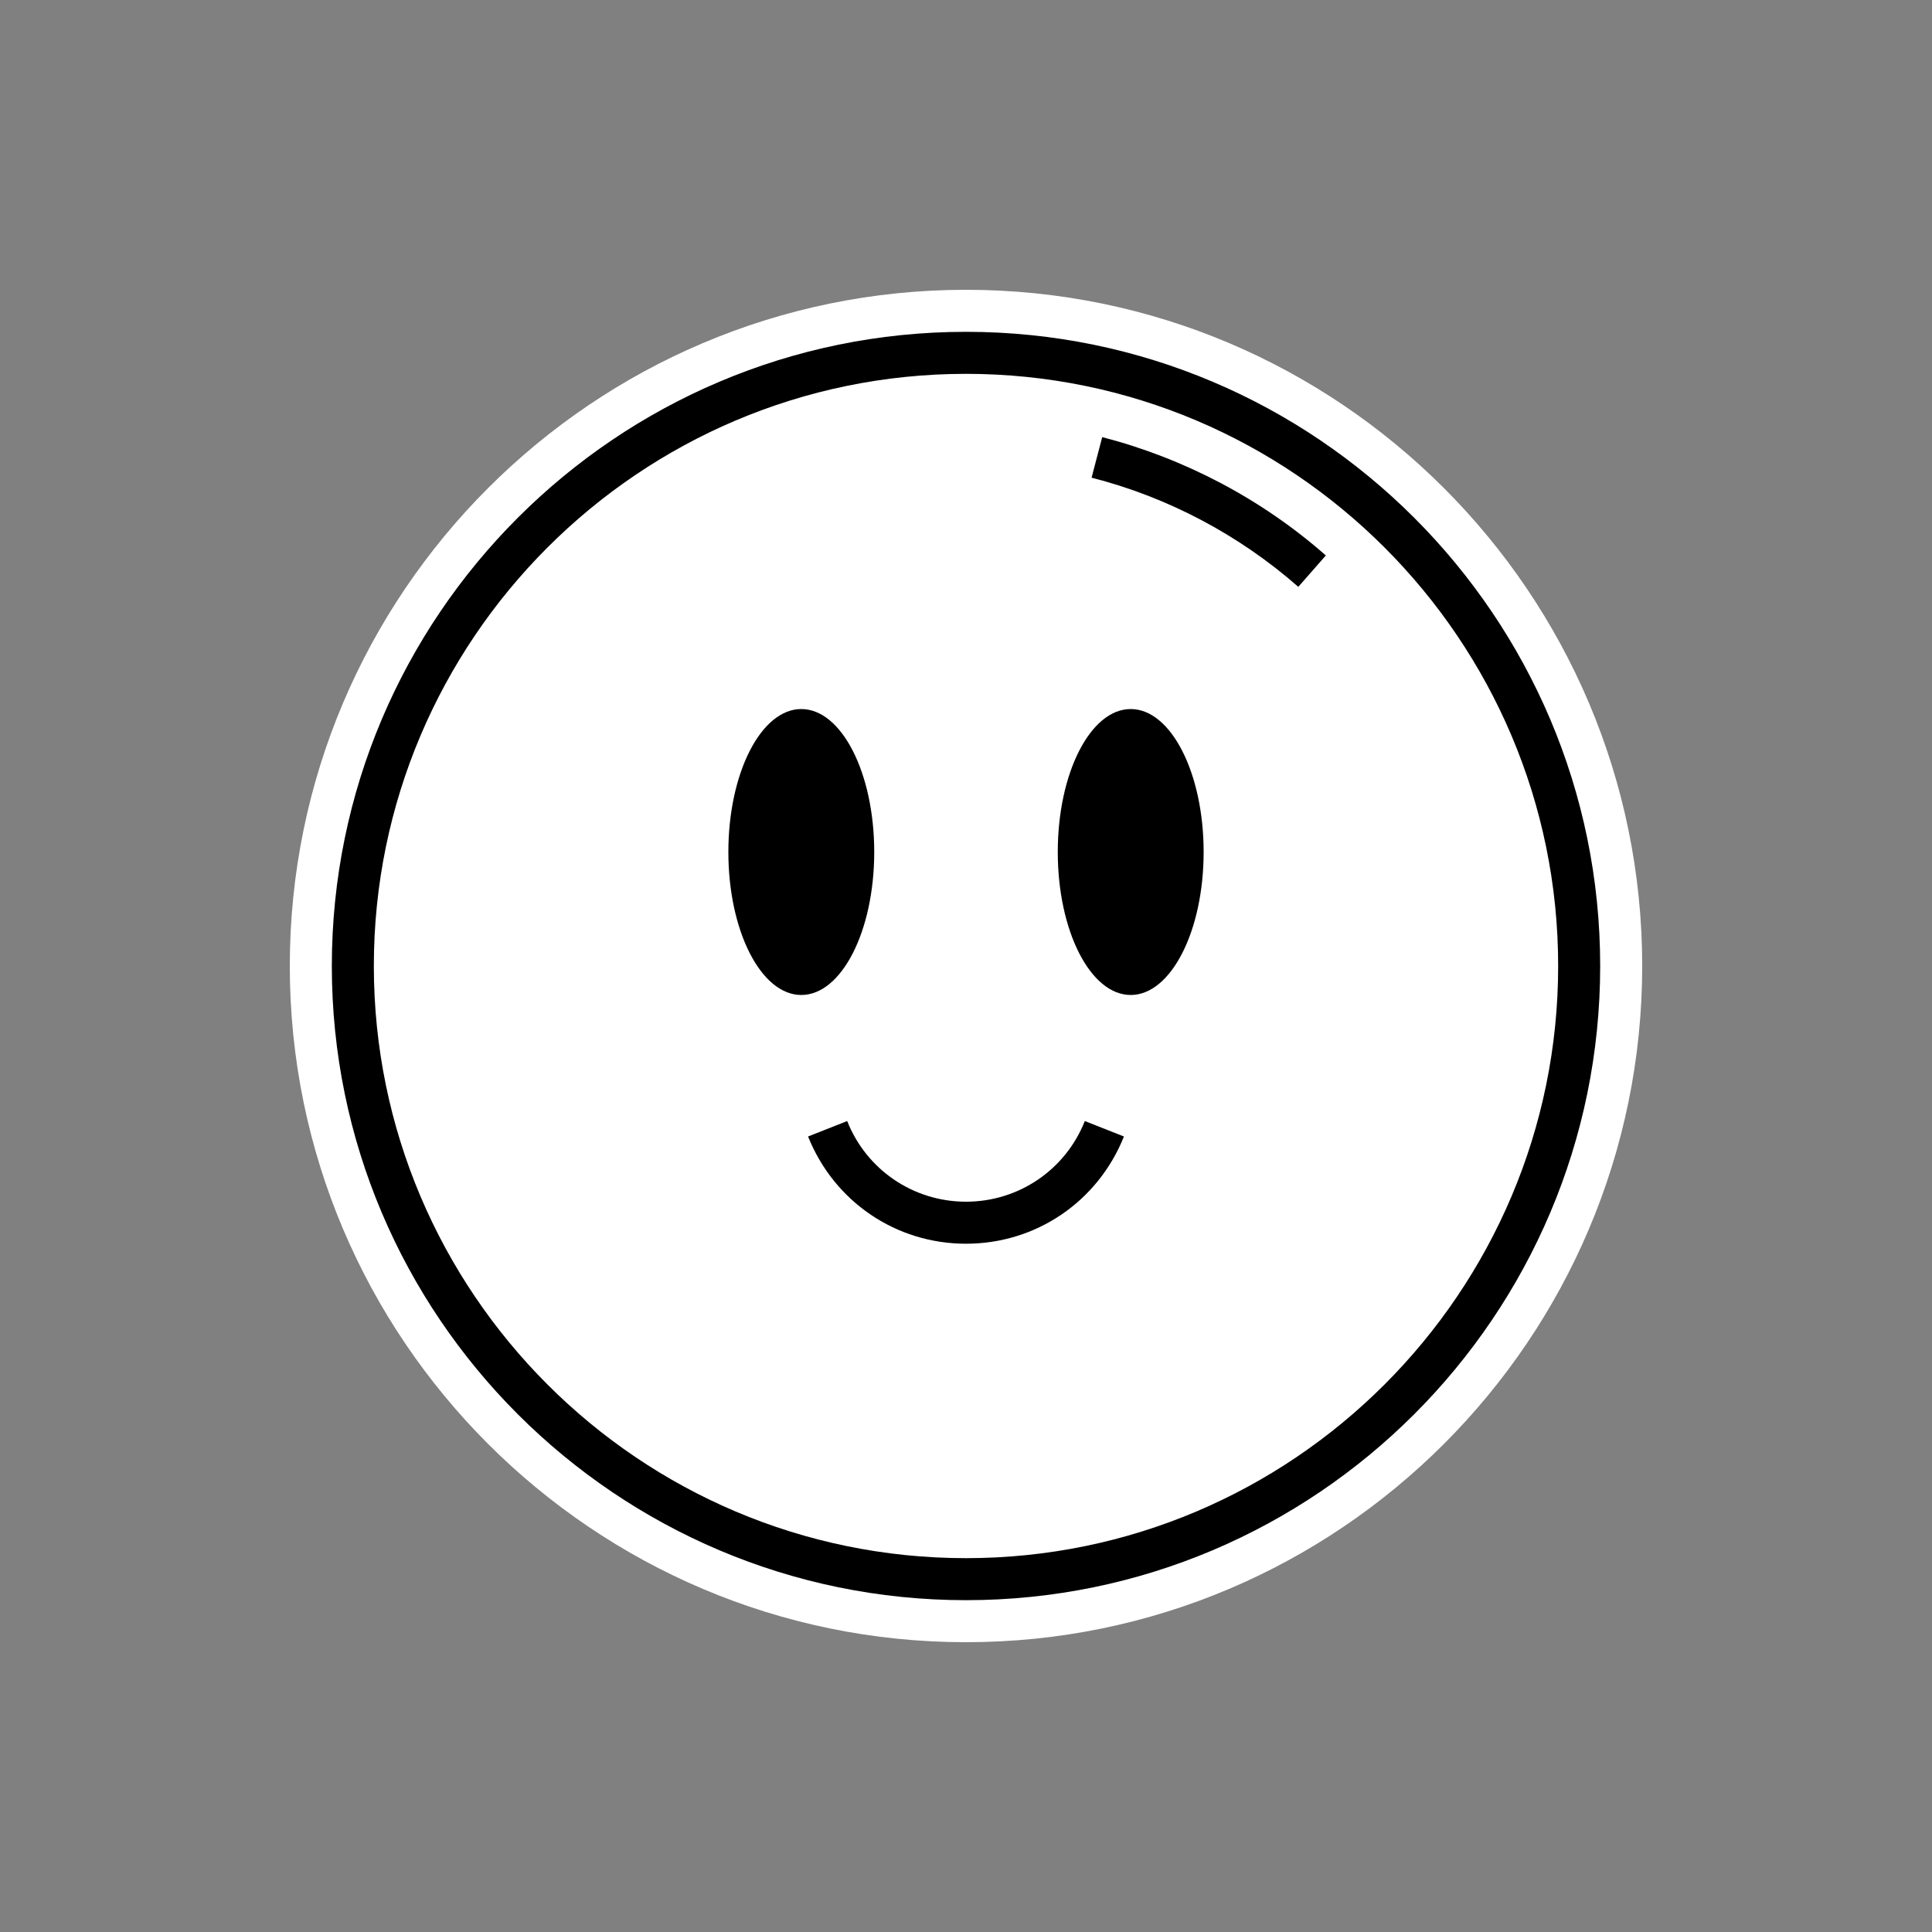
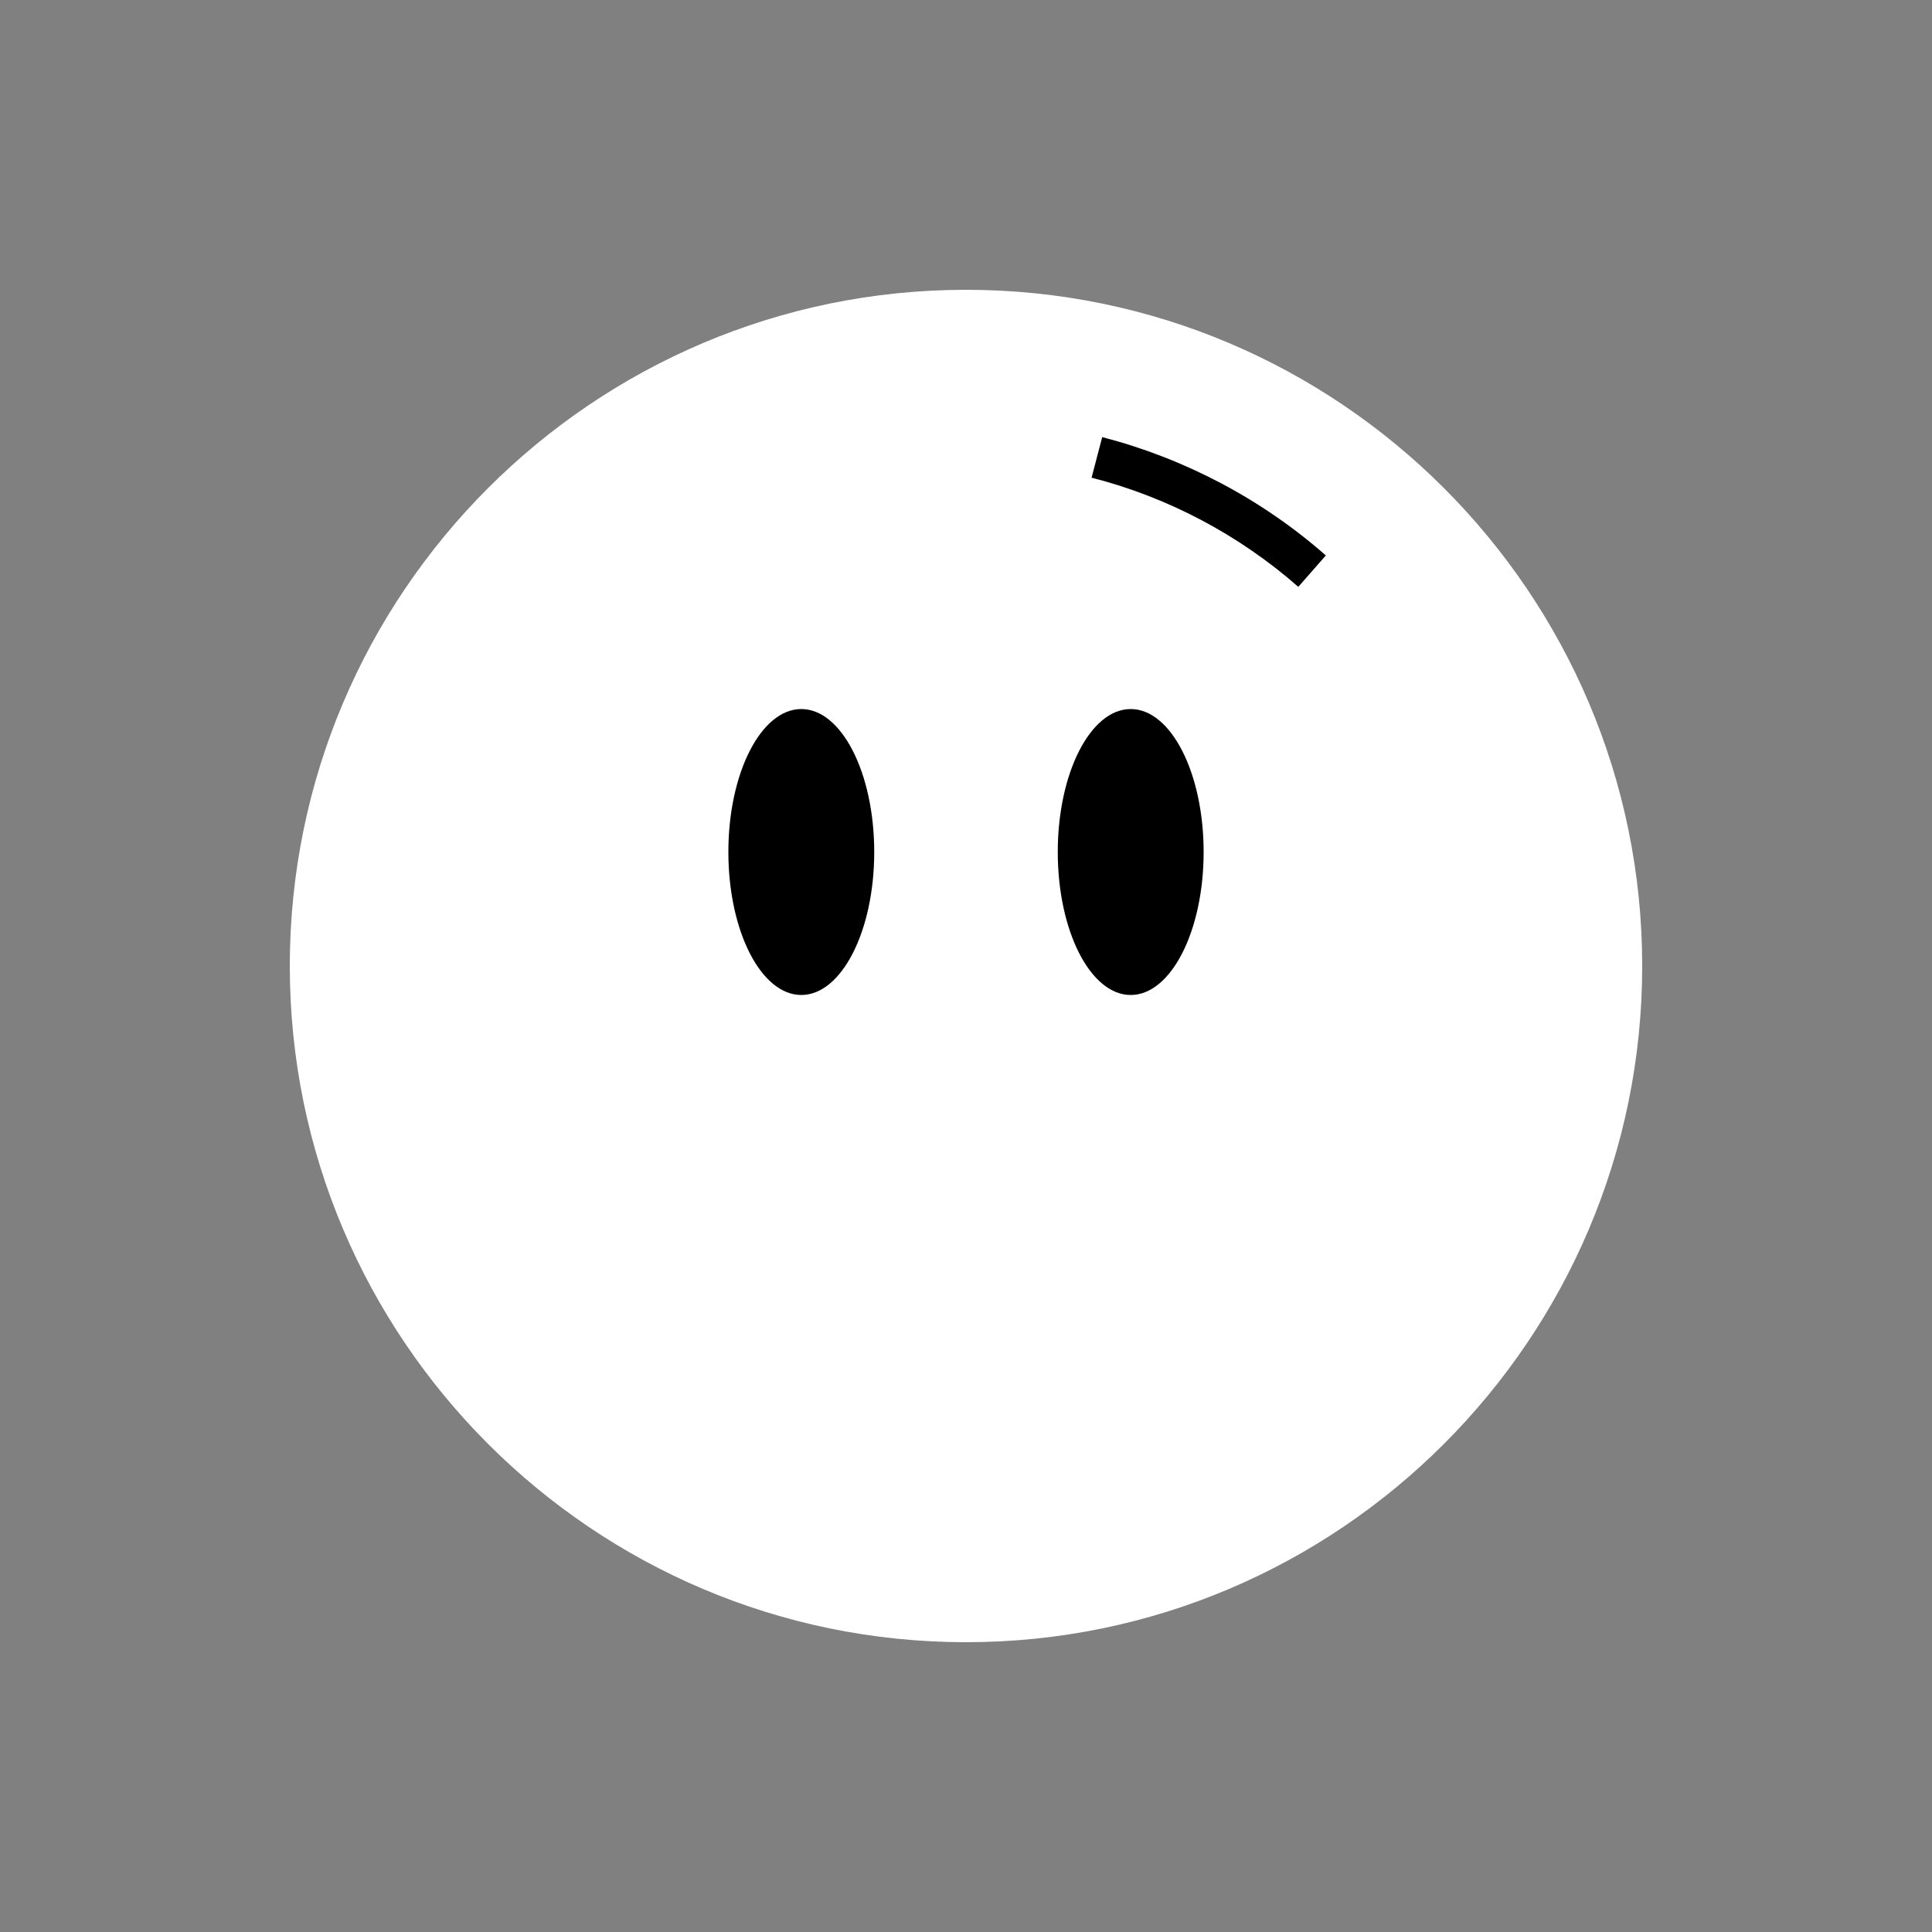
<svg xmlns="http://www.w3.org/2000/svg" version="1.1" x="0px" y="0px" viewBox="0 0 400 400" style="enable-background:new 0 0 400 400;" xml:space="preserve">
  <rect x="0" y="0" width="400" height="400" fill="#808080" stroke="none" />
  <style type="text/css">
	.st0{fill:#FFFFFF;}
	.st1{fill-rule:evenodd;clip-rule:evenodd;}
</style>
  <g id="bg">
</g>
  <g id="head">
</g>
  <g id="glasses">
    <g>
      <g>
        <g>
          <path class="st0" d="M200,340c-77.2,0-140-62.8-140-140c0-77.2,62.8-140,140-140s140,62.8,140,140C340,277.2,277.2,340,200,340z      " />
          <path class="st0" d="M200,331.3c-72.4,0-131.3-58.9-131.3-131.3S127.6,68.7,200,68.7S331.3,127.6,331.3,200      S272.4,331.3,200,331.3z" />
        </g>
      </g>
      <g>
-         <path d="M200,331.3c-72.4,0-131.3-58.9-131.3-131.3S127.6,68.7,200,68.7S331.3,127.6,331.3,200S272.4,331.3,200,331.3z M200,77.4     c-67.6,0-122.6,55-122.6,122.6c0,67.6,55,122.6,122.6,122.6s122.6-55,122.6-122.6C322.6,132.4,267.6,77.4,200,77.4z" />
-       </g>
+         </g>
      <g>
        <path d="M268.8,121.5c-12.3-10.8-27.1-18.6-42.8-22.6l2.2-8.4c17,4.4,33,12.8,46.3,24.5L268.8,121.5z" />
      </g>
      <g>
        <g>
-           <path d="M200,257.5c-14.5,0-27.3-8.7-32.7-22.2l8.1-3.2c4,10.1,13.7,16.7,24.6,16.7c10.9,0,20.6-6.6,24.6-16.7l8.1,3.2      C227.3,248.8,214.5,257.5,200,257.5z" />
-         </g>
+           </g>
        <g>
          <g>
            <ellipse class="st1" cx="165.9" cy="176.4" rx="15.1" ry="29.6" />
          </g>
          <g>
            <ellipse class="st1" cx="234.1" cy="176.4" rx="15.1" ry="29.6" />
          </g>
        </g>
      </g>
    </g>
  </g>
  <g id="eyes">
</g>
  <g id="reflet">
</g>
</svg>